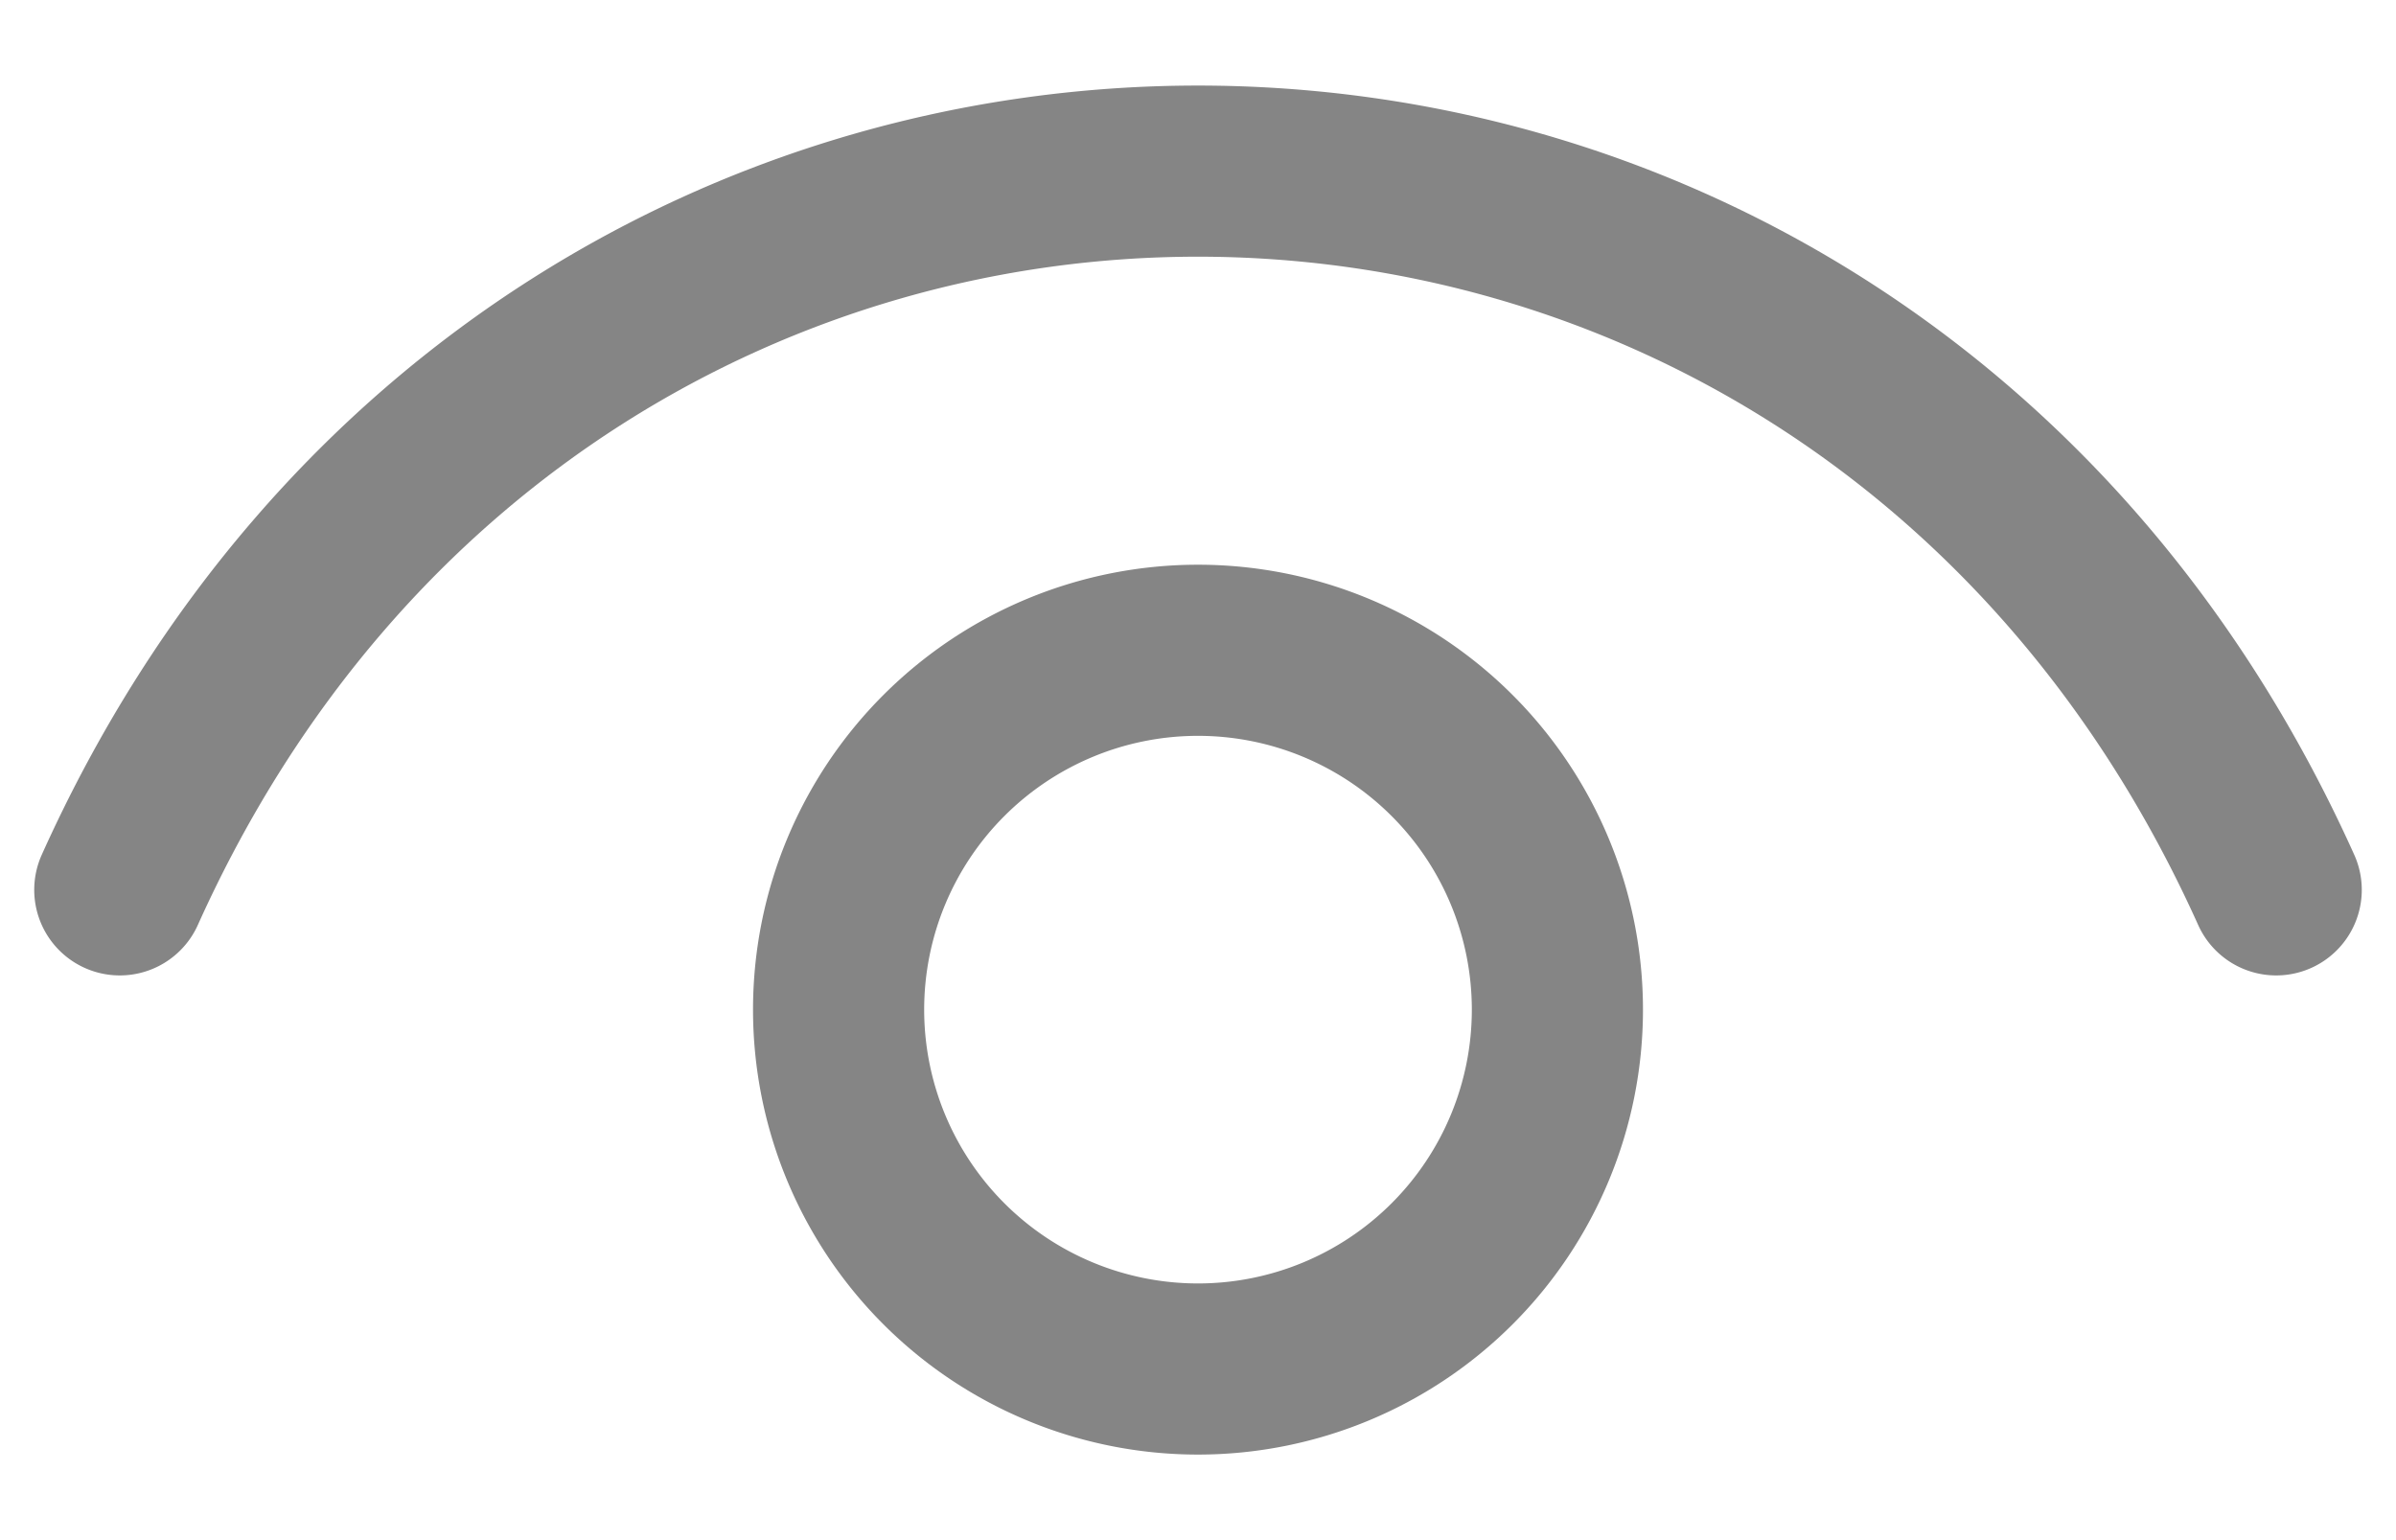
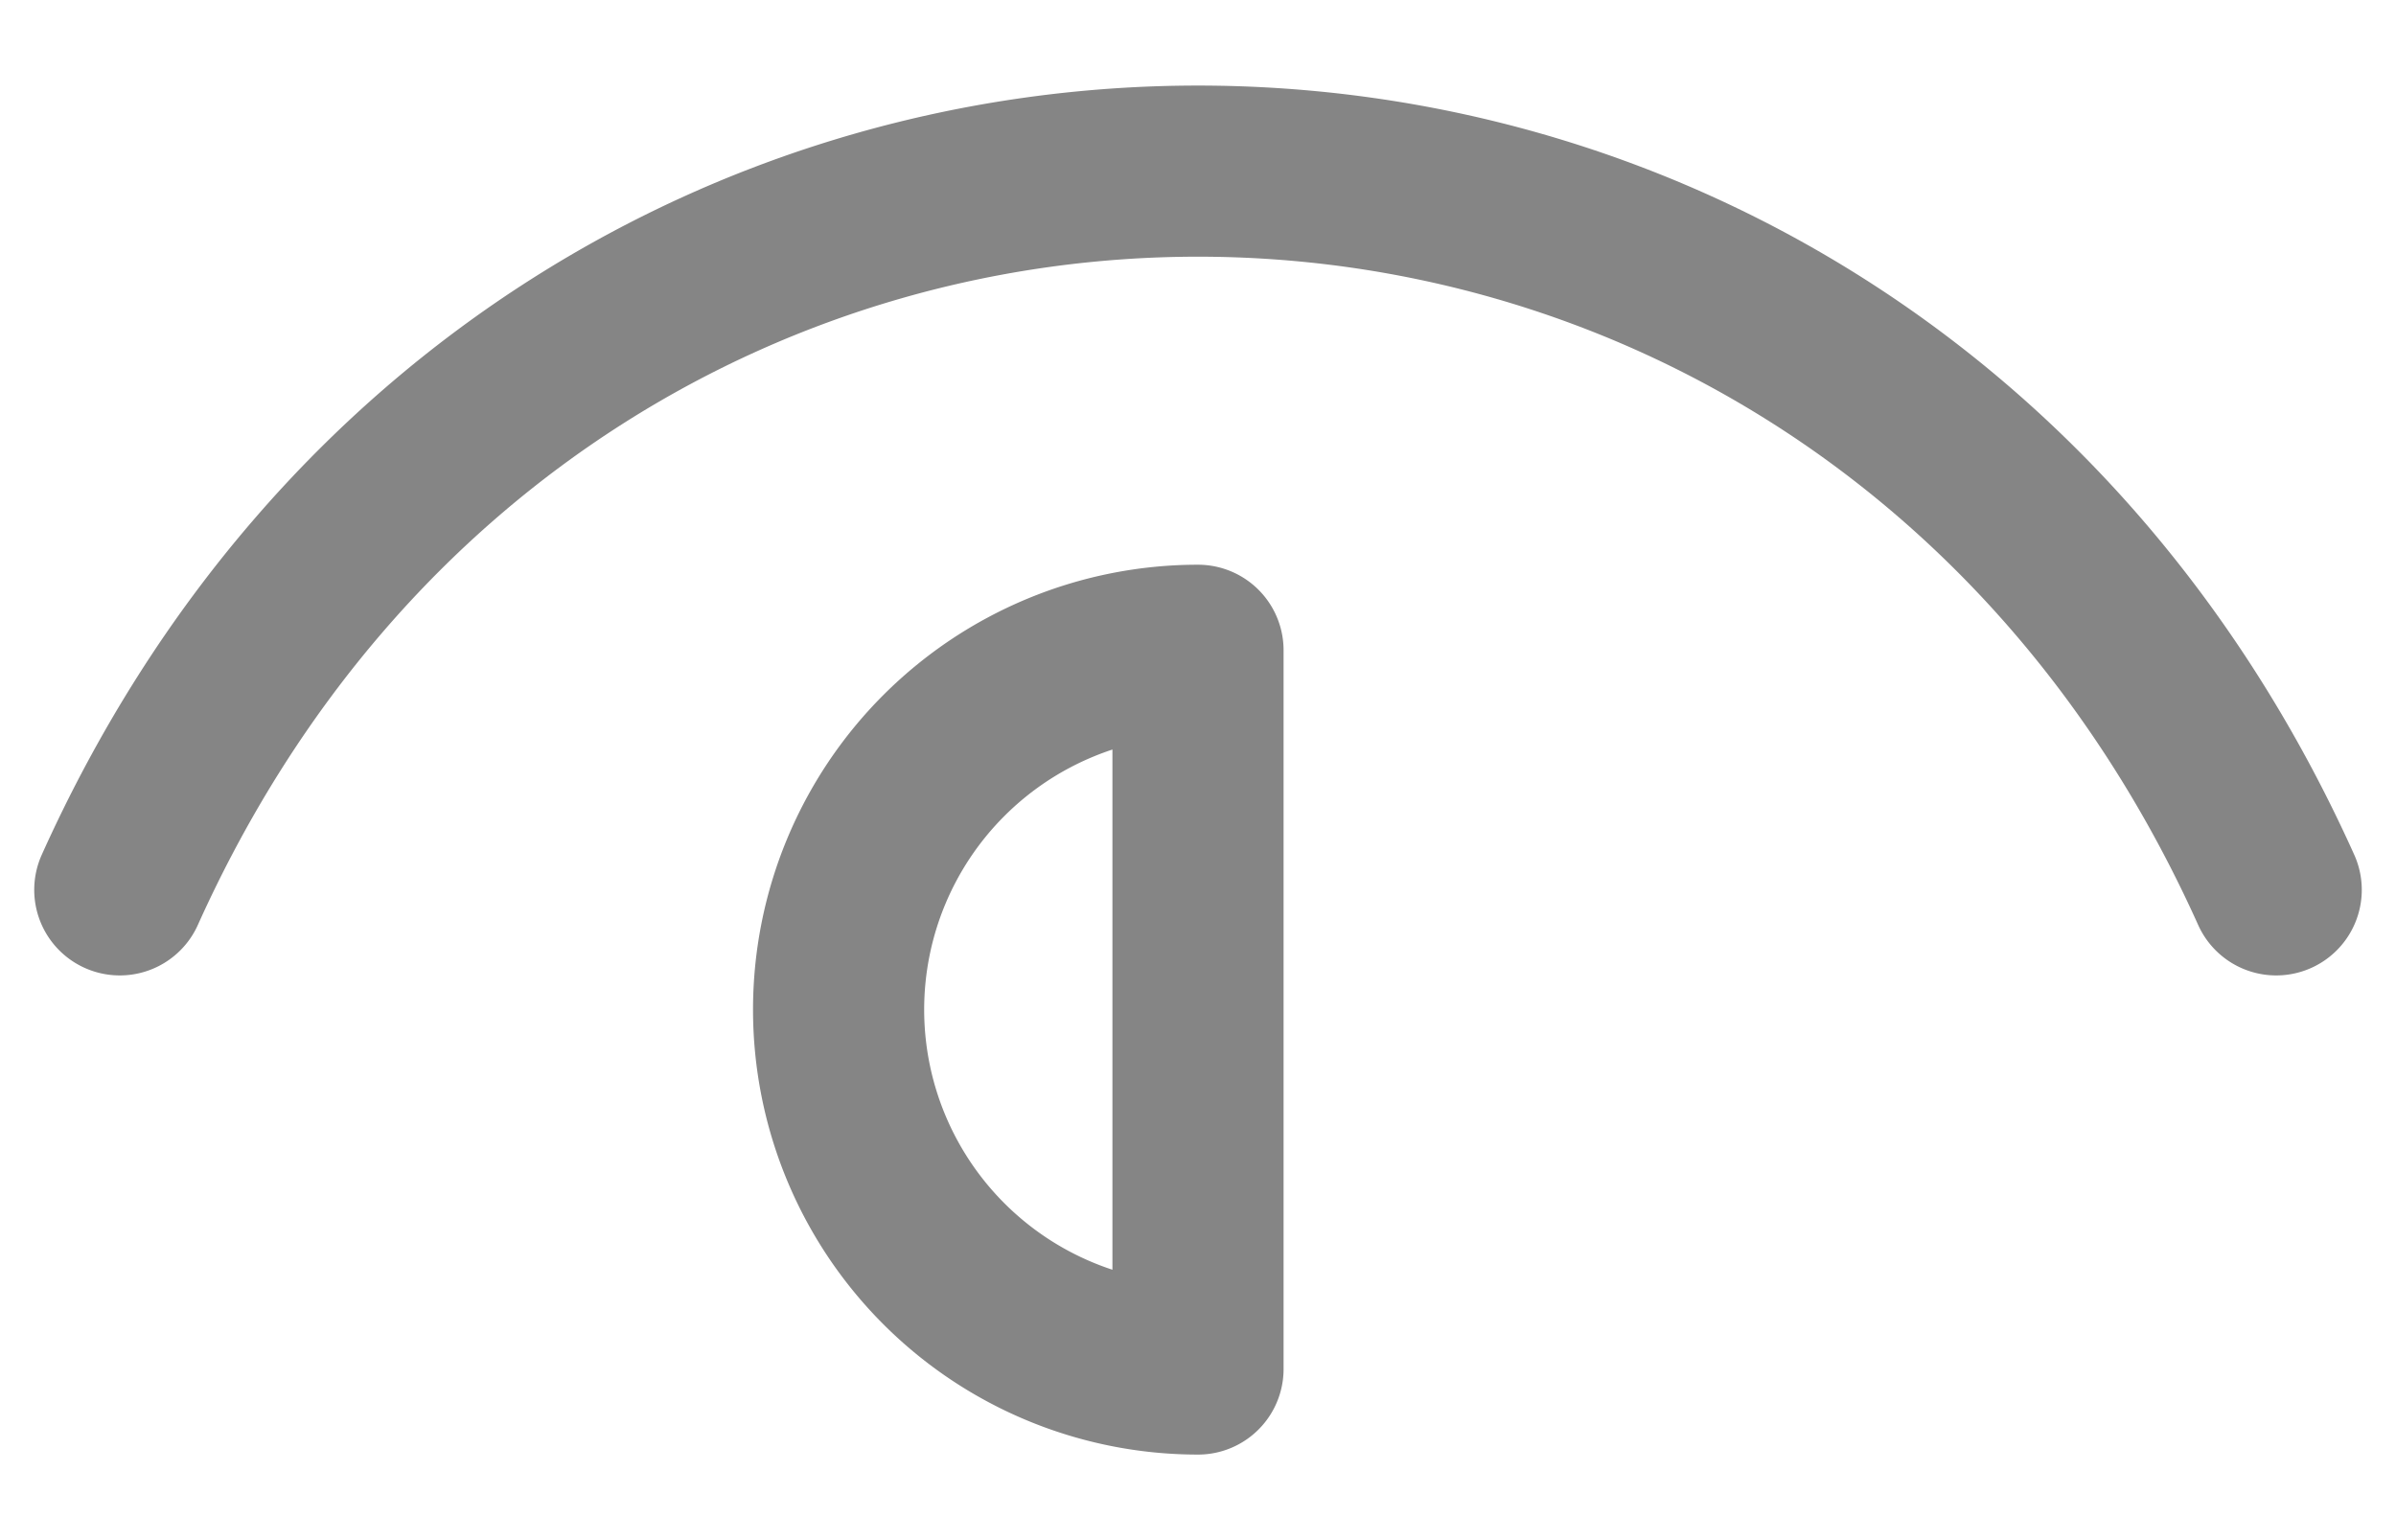
<svg xmlns="http://www.w3.org/2000/svg" width="14" height="9" fill="none">
-   <path d="M.7 5.2c2.52-5.6 10.08-5.6 12.6 0M7 8a2.1 2.1 0 110-4.2A2.1 2.1 0 017 8z" stroke="#858585" stroke-linecap="round" stroke-linejoin="round" />
+   <path d="M.7 5.2c2.52-5.6 10.08-5.6 12.6 0M7 8a2.1 2.1 0 110-4.2z" stroke="#858585" stroke-linecap="round" stroke-linejoin="round" />
</svg>